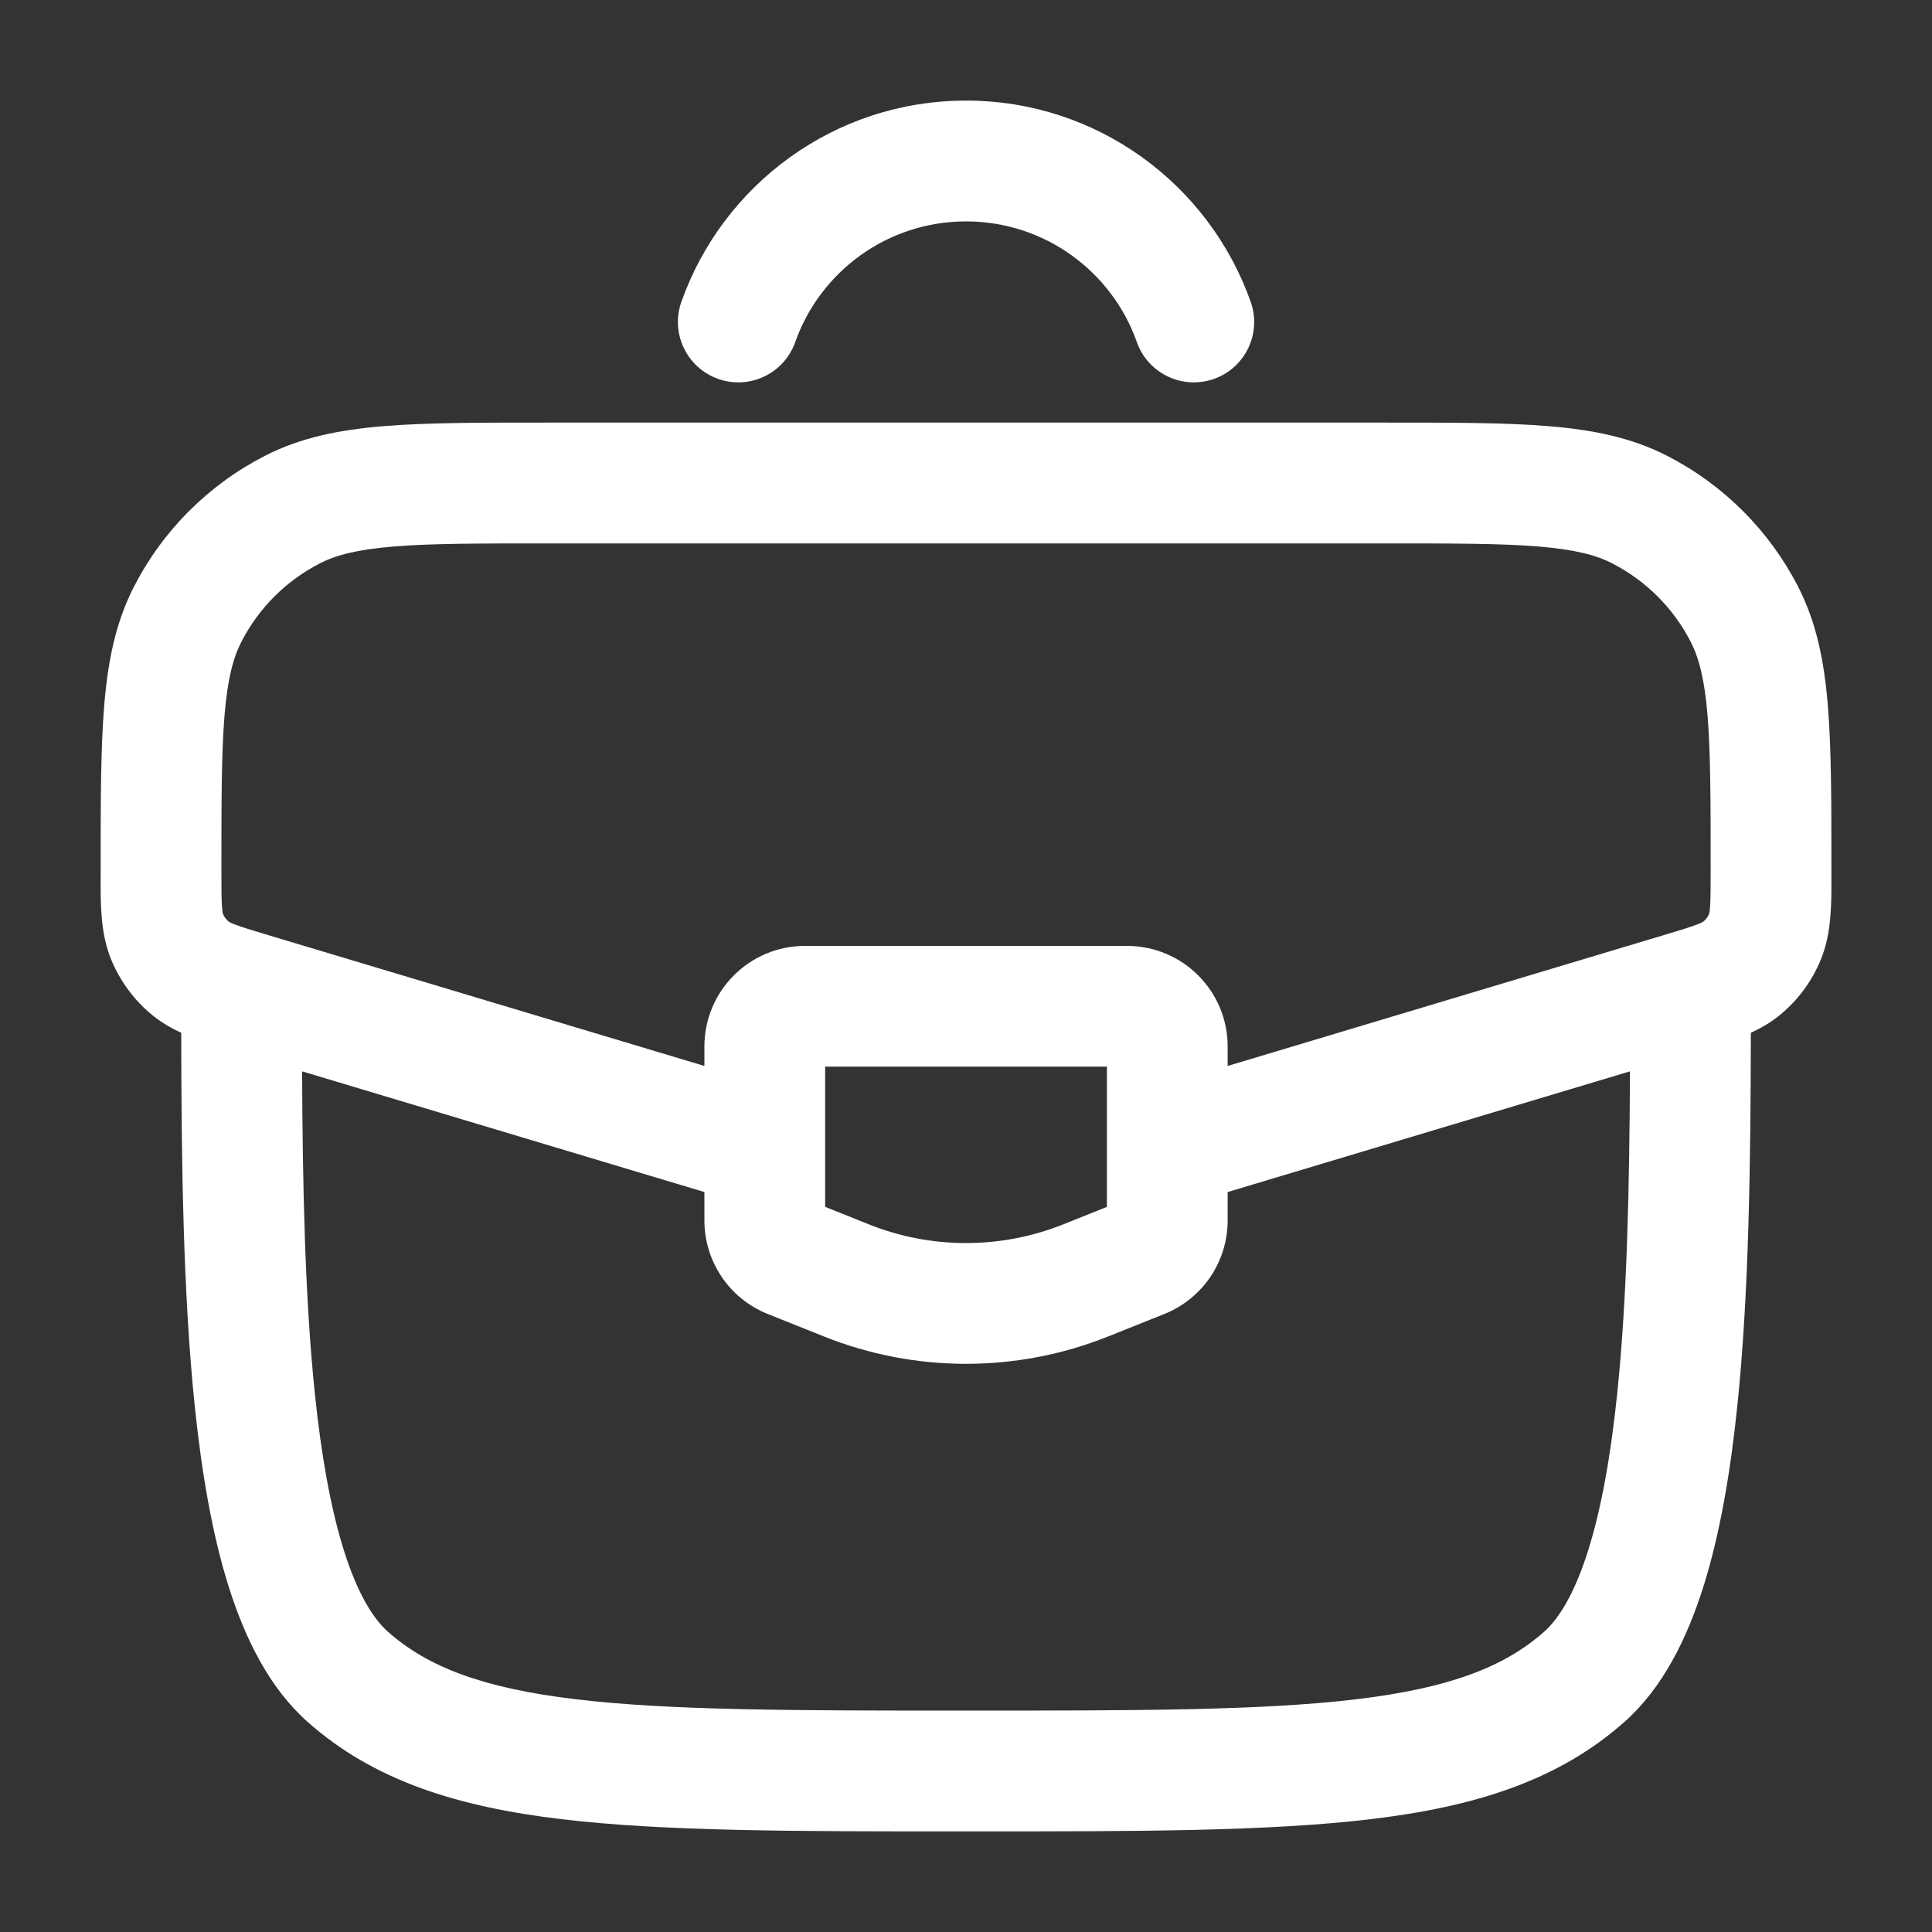
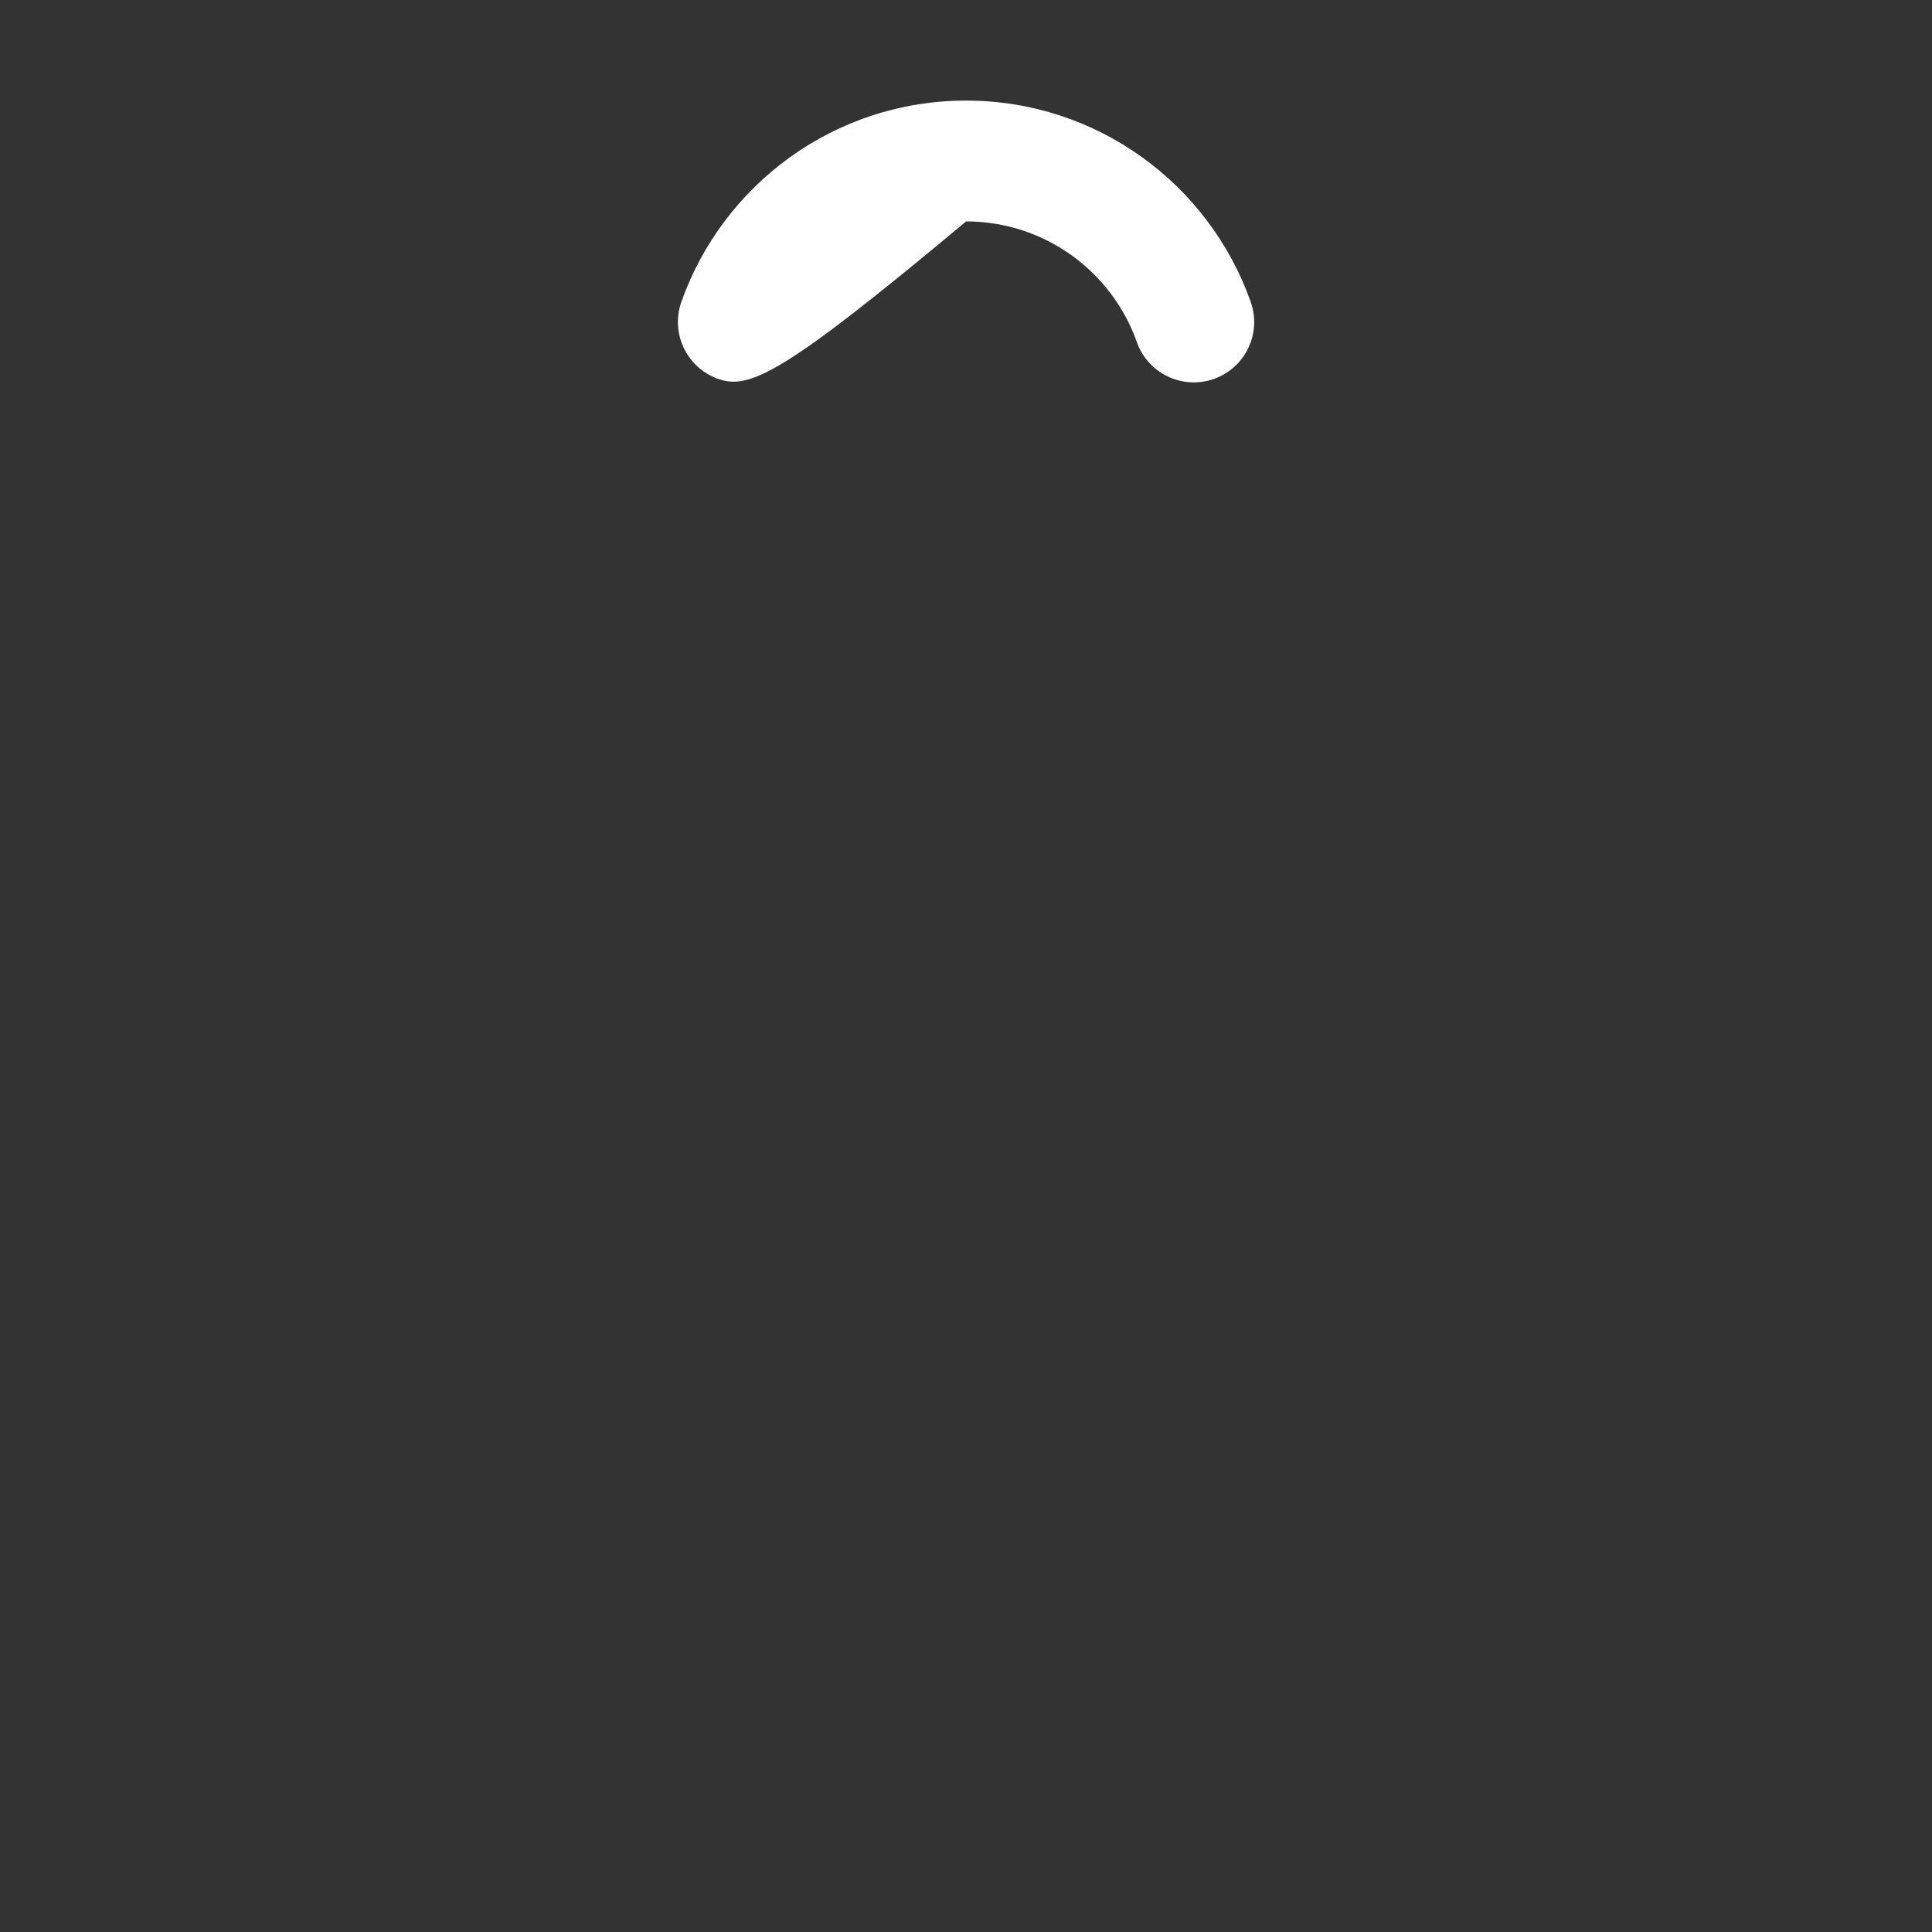
<svg xmlns="http://www.w3.org/2000/svg" width="30" height="30" viewBox="0 0 30 30" fill="none">
  <rect x="0" y="0" width="30" height="30" fill="#333333" stroke="none" />
-   <path fill-rule="evenodd" clip-rule="evenodd" d="M8.47 6.562H21.531C22.552 6.562 23.375 6.562 24.041 6.617C24.727 6.673 25.33 6.792 25.887 7.078C26.762 7.526 27.474 8.238 27.923 9.114C28.208 9.671 28.327 10.273 28.383 10.959C28.438 11.626 28.438 12.449 28.438 13.469V13.51C28.438 13.545 28.438 13.581 28.438 13.617C28.439 14.04 28.441 14.49 28.277 14.892C28.137 15.238 27.911 15.542 27.621 15.775C27.488 15.882 27.341 15.966 27.187 16.037C27.184 18.052 27.158 20.088 26.977 21.833C26.871 22.857 26.708 23.819 26.45 24.638C26.195 25.445 25.82 26.208 25.226 26.736C24.196 27.651 22.901 28.055 21.284 28.248C19.696 28.438 17.662 28.438 15.064 28.438H14.936C12.339 28.438 10.304 28.438 8.717 28.248C7.1 28.055 5.804 27.651 4.775 26.736C4.181 26.208 3.806 25.445 3.551 24.638C3.293 23.819 3.13 22.857 3.024 21.833C2.843 20.088 2.817 18.052 2.814 16.037C2.66 15.966 2.513 15.882 2.38 15.775C2.09 15.542 1.864 15.238 1.723 14.892C1.56 14.49 1.561 14.04 1.563 13.617C1.563 13.581 1.563 13.545 1.563 13.51L1.563 13.469C1.563 12.449 1.563 11.626 1.618 10.959C1.674 10.273 1.793 9.671 2.078 9.114C2.526 8.238 3.239 7.526 4.114 7.078C4.671 6.792 5.274 6.673 5.96 6.617C6.626 6.562 7.449 6.562 8.47 6.562ZM4.691 16.636C4.699 18.432 4.735 20.157 4.889 21.64C4.989 22.602 5.135 23.424 5.34 24.075C5.549 24.738 5.791 25.131 6.021 25.335C6.639 25.884 7.493 26.213 8.94 26.386C10.403 26.561 12.325 26.562 15 26.562C17.676 26.562 19.598 26.561 21.061 26.386C22.508 26.213 23.362 25.884 23.98 25.335C24.21 25.131 24.452 24.738 24.661 24.075C24.866 23.424 25.012 22.602 25.112 21.64C25.266 20.157 25.302 18.432 25.31 16.636L19.063 18.51V18.952C19.063 19.591 18.674 20.165 18.081 20.403L17.206 20.753C15.79 21.319 14.211 21.319 12.795 20.753L11.92 20.403C11.327 20.165 10.938 19.591 10.938 18.952V18.51L4.691 16.636ZM10.938 16.552L4.197 14.53C3.928 14.45 3.772 14.402 3.658 14.359C3.588 14.333 3.561 14.317 3.553 14.312C3.513 14.28 3.481 14.237 3.461 14.189C3.459 14.181 3.452 14.15 3.447 14.075C3.438 13.953 3.438 13.791 3.438 13.51C3.438 12.439 3.439 11.693 3.486 11.113C3.533 10.543 3.62 10.216 3.747 9.968C4.016 9.443 4.443 9.016 4.969 8.747C5.216 8.62 5.543 8.533 6.113 8.486C6.694 8.438 7.44 8.438 8.51 8.438H21.491C22.561 8.438 23.307 8.438 23.888 8.486C24.457 8.533 24.785 8.62 25.032 8.747C25.558 9.016 25.985 9.443 26.254 9.968C26.381 10.216 26.468 10.543 26.515 11.113C26.562 11.693 26.563 12.439 26.563 13.51C26.563 13.791 26.562 13.953 26.554 14.075C26.549 14.15 26.542 14.181 26.539 14.189C26.52 14.237 26.488 14.28 26.447 14.312C26.44 14.317 26.412 14.333 26.342 14.359C26.228 14.402 26.073 14.45 25.803 14.53L19.063 16.552V16.25C19.063 15.387 18.363 14.688 17.5 14.688H12.5C11.637 14.688 10.938 15.387 10.938 16.25V16.552ZM26.45 14.311L26.447 14.312L26.45 14.311ZM26.539 14.191L26.539 14.189L26.539 14.191ZM3.462 14.191L3.461 14.189L3.462 14.191ZM3.551 14.311L3.553 14.312L3.551 14.311ZM12.813 16.562V18.74L13.492 19.012C14.46 19.399 15.541 19.399 16.509 19.012L17.188 18.74V16.562H12.813Z" fill="white" />
-   <path fill-rule="evenodd" clip-rule="evenodd" d="M15.001 3.438C13.777 3.438 12.735 4.219 12.348 5.312C12.175 5.801 11.64 6.056 11.152 5.884C10.664 5.711 10.408 5.176 10.58 4.688C11.223 2.868 12.958 1.562 15.001 1.562C17.043 1.562 18.778 2.868 19.421 4.688C19.594 5.176 19.338 5.711 18.85 5.884C18.361 6.056 17.826 5.801 17.653 5.312C17.267 4.219 16.224 3.438 15.001 3.438Z" fill="white" />
+   <path fill-rule="evenodd" clip-rule="evenodd" d="M15.001 3.438C12.175 5.801 11.64 6.056 11.152 5.884C10.664 5.711 10.408 5.176 10.58 4.688C11.223 2.868 12.958 1.562 15.001 1.562C17.043 1.562 18.778 2.868 19.421 4.688C19.594 5.176 19.338 5.711 18.85 5.884C18.361 6.056 17.826 5.801 17.653 5.312C17.267 4.219 16.224 3.438 15.001 3.438Z" fill="white" />
</svg>